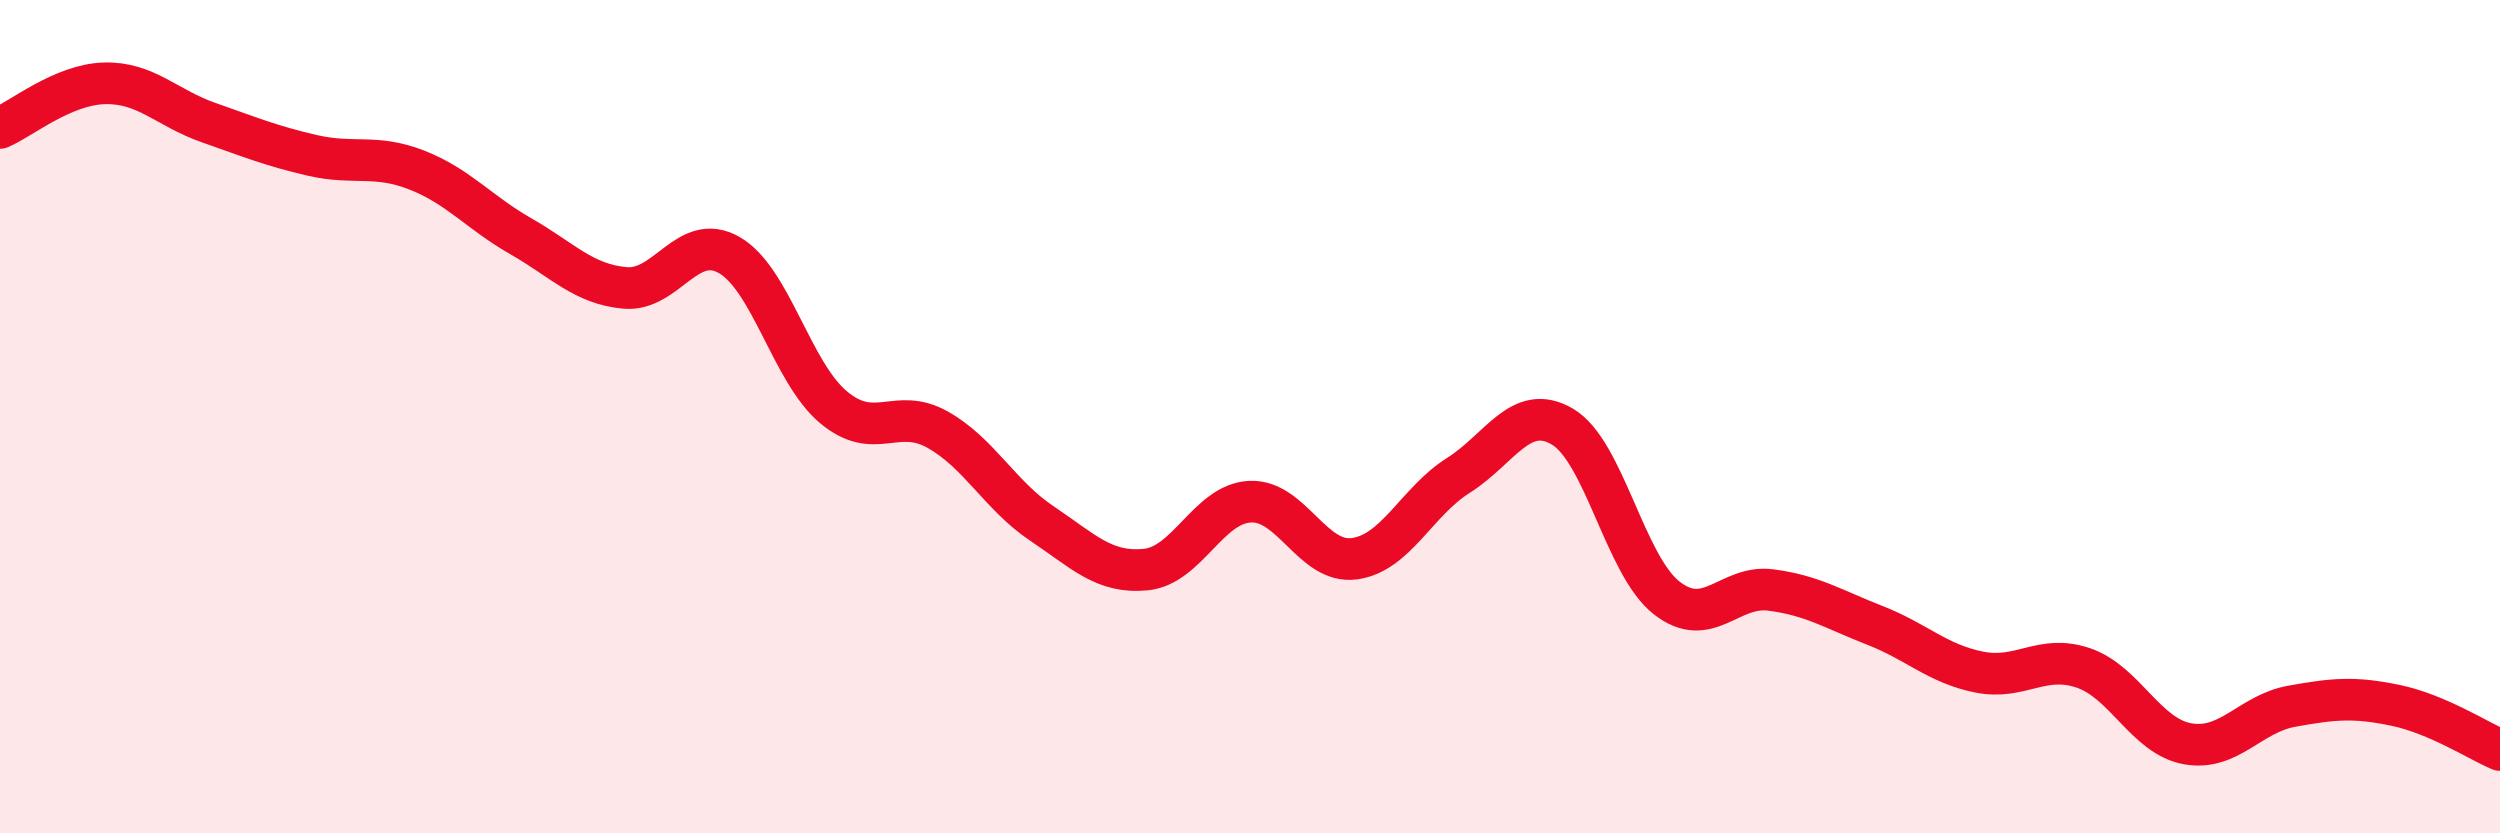
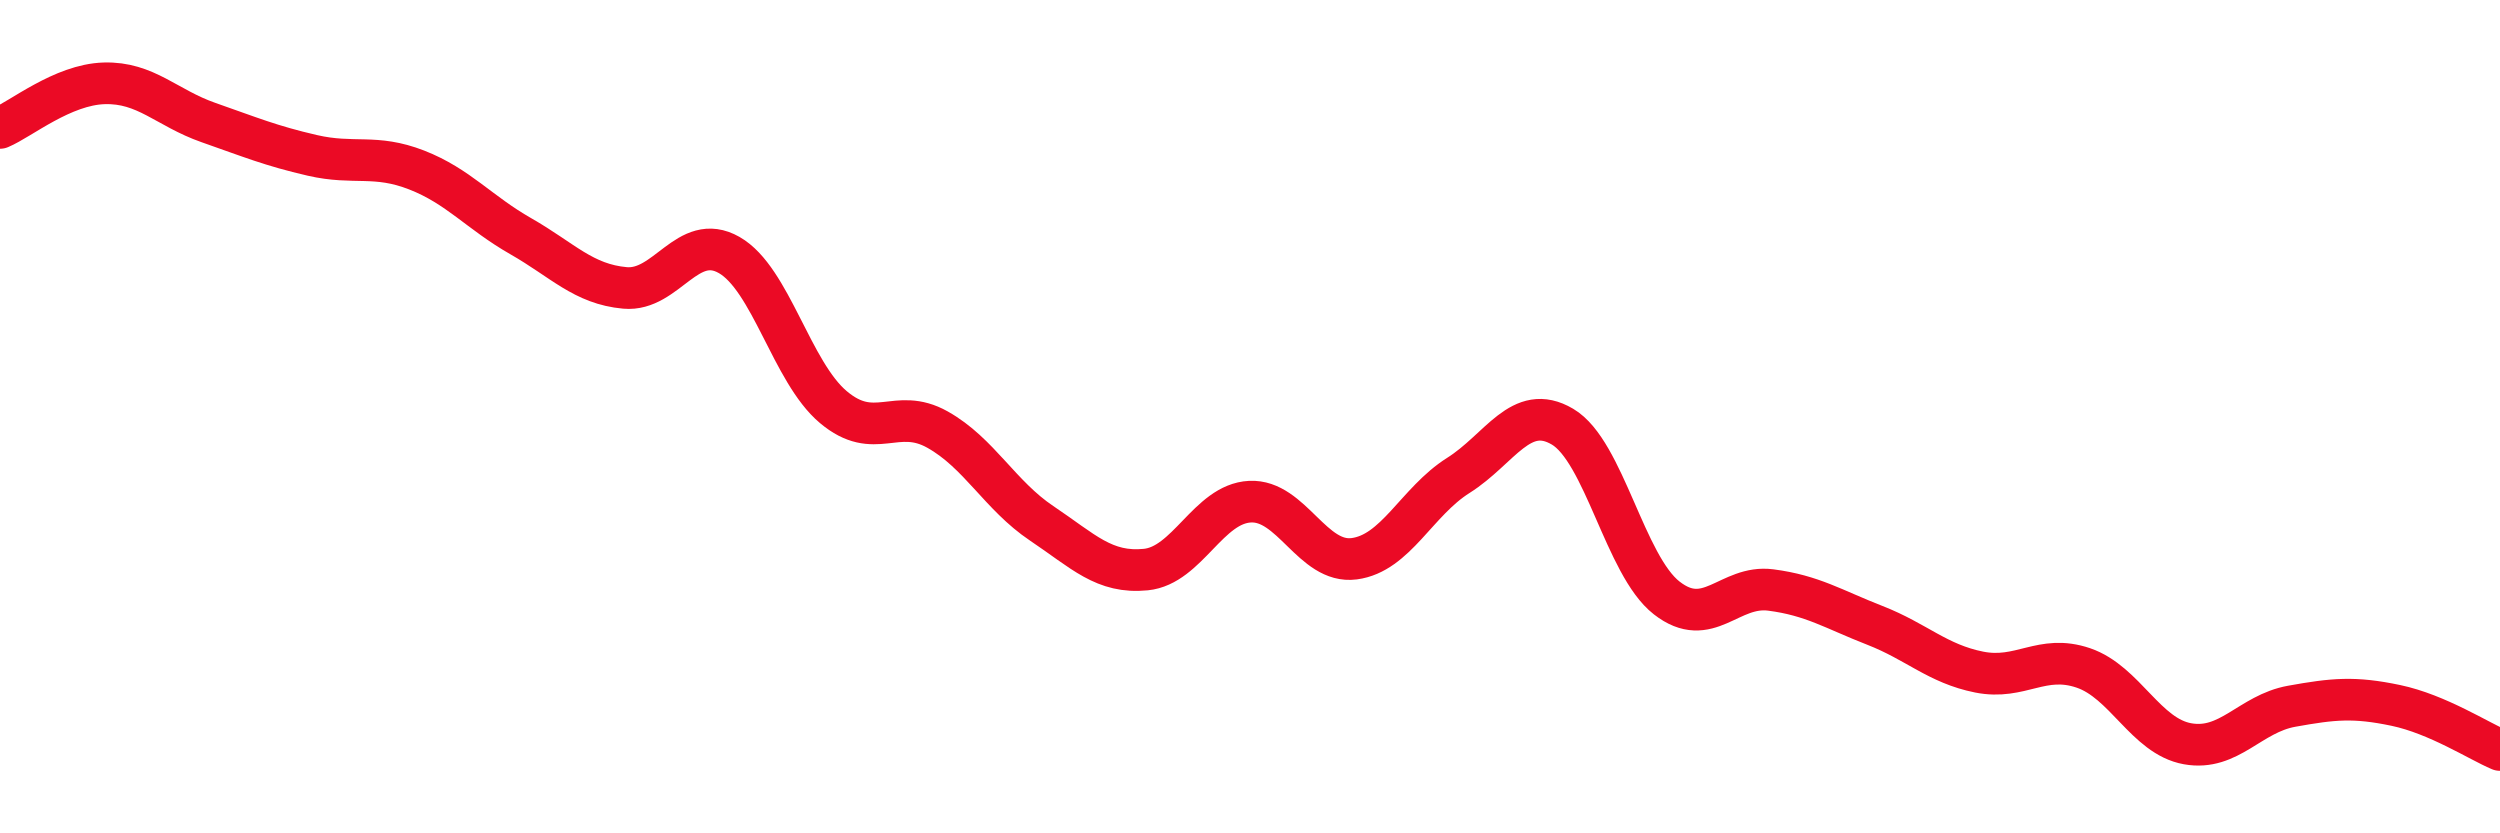
<svg xmlns="http://www.w3.org/2000/svg" width="60" height="20" viewBox="0 0 60 20">
-   <path d="M 0,3.07 C 0.5,2.86 1.5,2.03 2.5,2 C 3.5,1.97 4,2.59 5,2.94 C 6,3.29 6.5,3.5 7.5,3.73 C 8.5,3.96 9,3.69 10,4.08 C 11,4.47 11.5,5.1 12.5,5.67 C 13.5,6.24 14,6.82 15,6.91 C 16,7 16.5,5.55 17.5,6.12 C 18.5,6.69 19,8.93 20,9.77 C 21,10.61 21.5,9.75 22.5,10.31 C 23.5,10.87 24,11.89 25,12.56 C 26,13.23 26.5,13.77 27.5,13.67 C 28.5,13.57 29,12.09 30,12.04 C 31,11.99 31.5,13.54 32.5,13.41 C 33.5,13.28 34,12.04 35,11.41 C 36,10.78 36.5,9.65 37.5,10.24 C 38.5,10.83 39,13.57 40,14.35 C 41,15.13 41.5,14.03 42.5,14.16 C 43.5,14.29 44,14.62 45,15.01 C 46,15.4 46.5,15.93 47.5,16.13 C 48.5,16.33 49,15.69 50,16.03 C 51,16.37 51.5,17.67 52.5,17.85 C 53.5,18.03 54,17.13 55,16.95 C 56,16.77 56.5,16.72 57.5,16.93 C 58.5,17.14 59.5,17.79 60,18L60 20L0 20Z" fill="#EB0A25" opacity="0.1" stroke-linecap="round" stroke-linejoin="round" />
  <path d="M 0,3.07 C 0.5,2.86 1.5,2.03 2.5,2 C 3.5,1.97 4,2.59 5,2.94 C 6,3.29 6.5,3.5 7.5,3.73 C 8.5,3.96 9,3.69 10,4.08 C 11,4.47 11.5,5.1 12.5,5.67 C 13.5,6.24 14,6.82 15,6.91 C 16,7 16.5,5.55 17.5,6.12 C 18.5,6.69 19,8.93 20,9.77 C 21,10.61 21.5,9.75 22.5,10.31 C 23.5,10.87 24,11.89 25,12.56 C 26,13.23 26.5,13.77 27.5,13.67 C 28.5,13.57 29,12.09 30,12.04 C 31,11.99 31.5,13.54 32.5,13.41 C 33.5,13.28 34,12.04 35,11.41 C 36,10.78 36.5,9.65 37.5,10.24 C 38.5,10.83 39,13.57 40,14.35 C 41,15.13 41.5,14.03 42.5,14.16 C 43.5,14.29 44,14.62 45,15.01 C 46,15.4 46.5,15.93 47.5,16.13 C 48.5,16.33 49,15.69 50,16.03 C 51,16.37 51.5,17.67 52.5,17.85 C 53.5,18.03 54,17.13 55,16.95 C 56,16.77 56.5,16.72 57.5,16.93 C 58.5,17.14 59.5,17.79 60,18" stroke="#EB0A25" stroke-width="1" fill="none" stroke-linecap="round" stroke-linejoin="round" />
</svg>